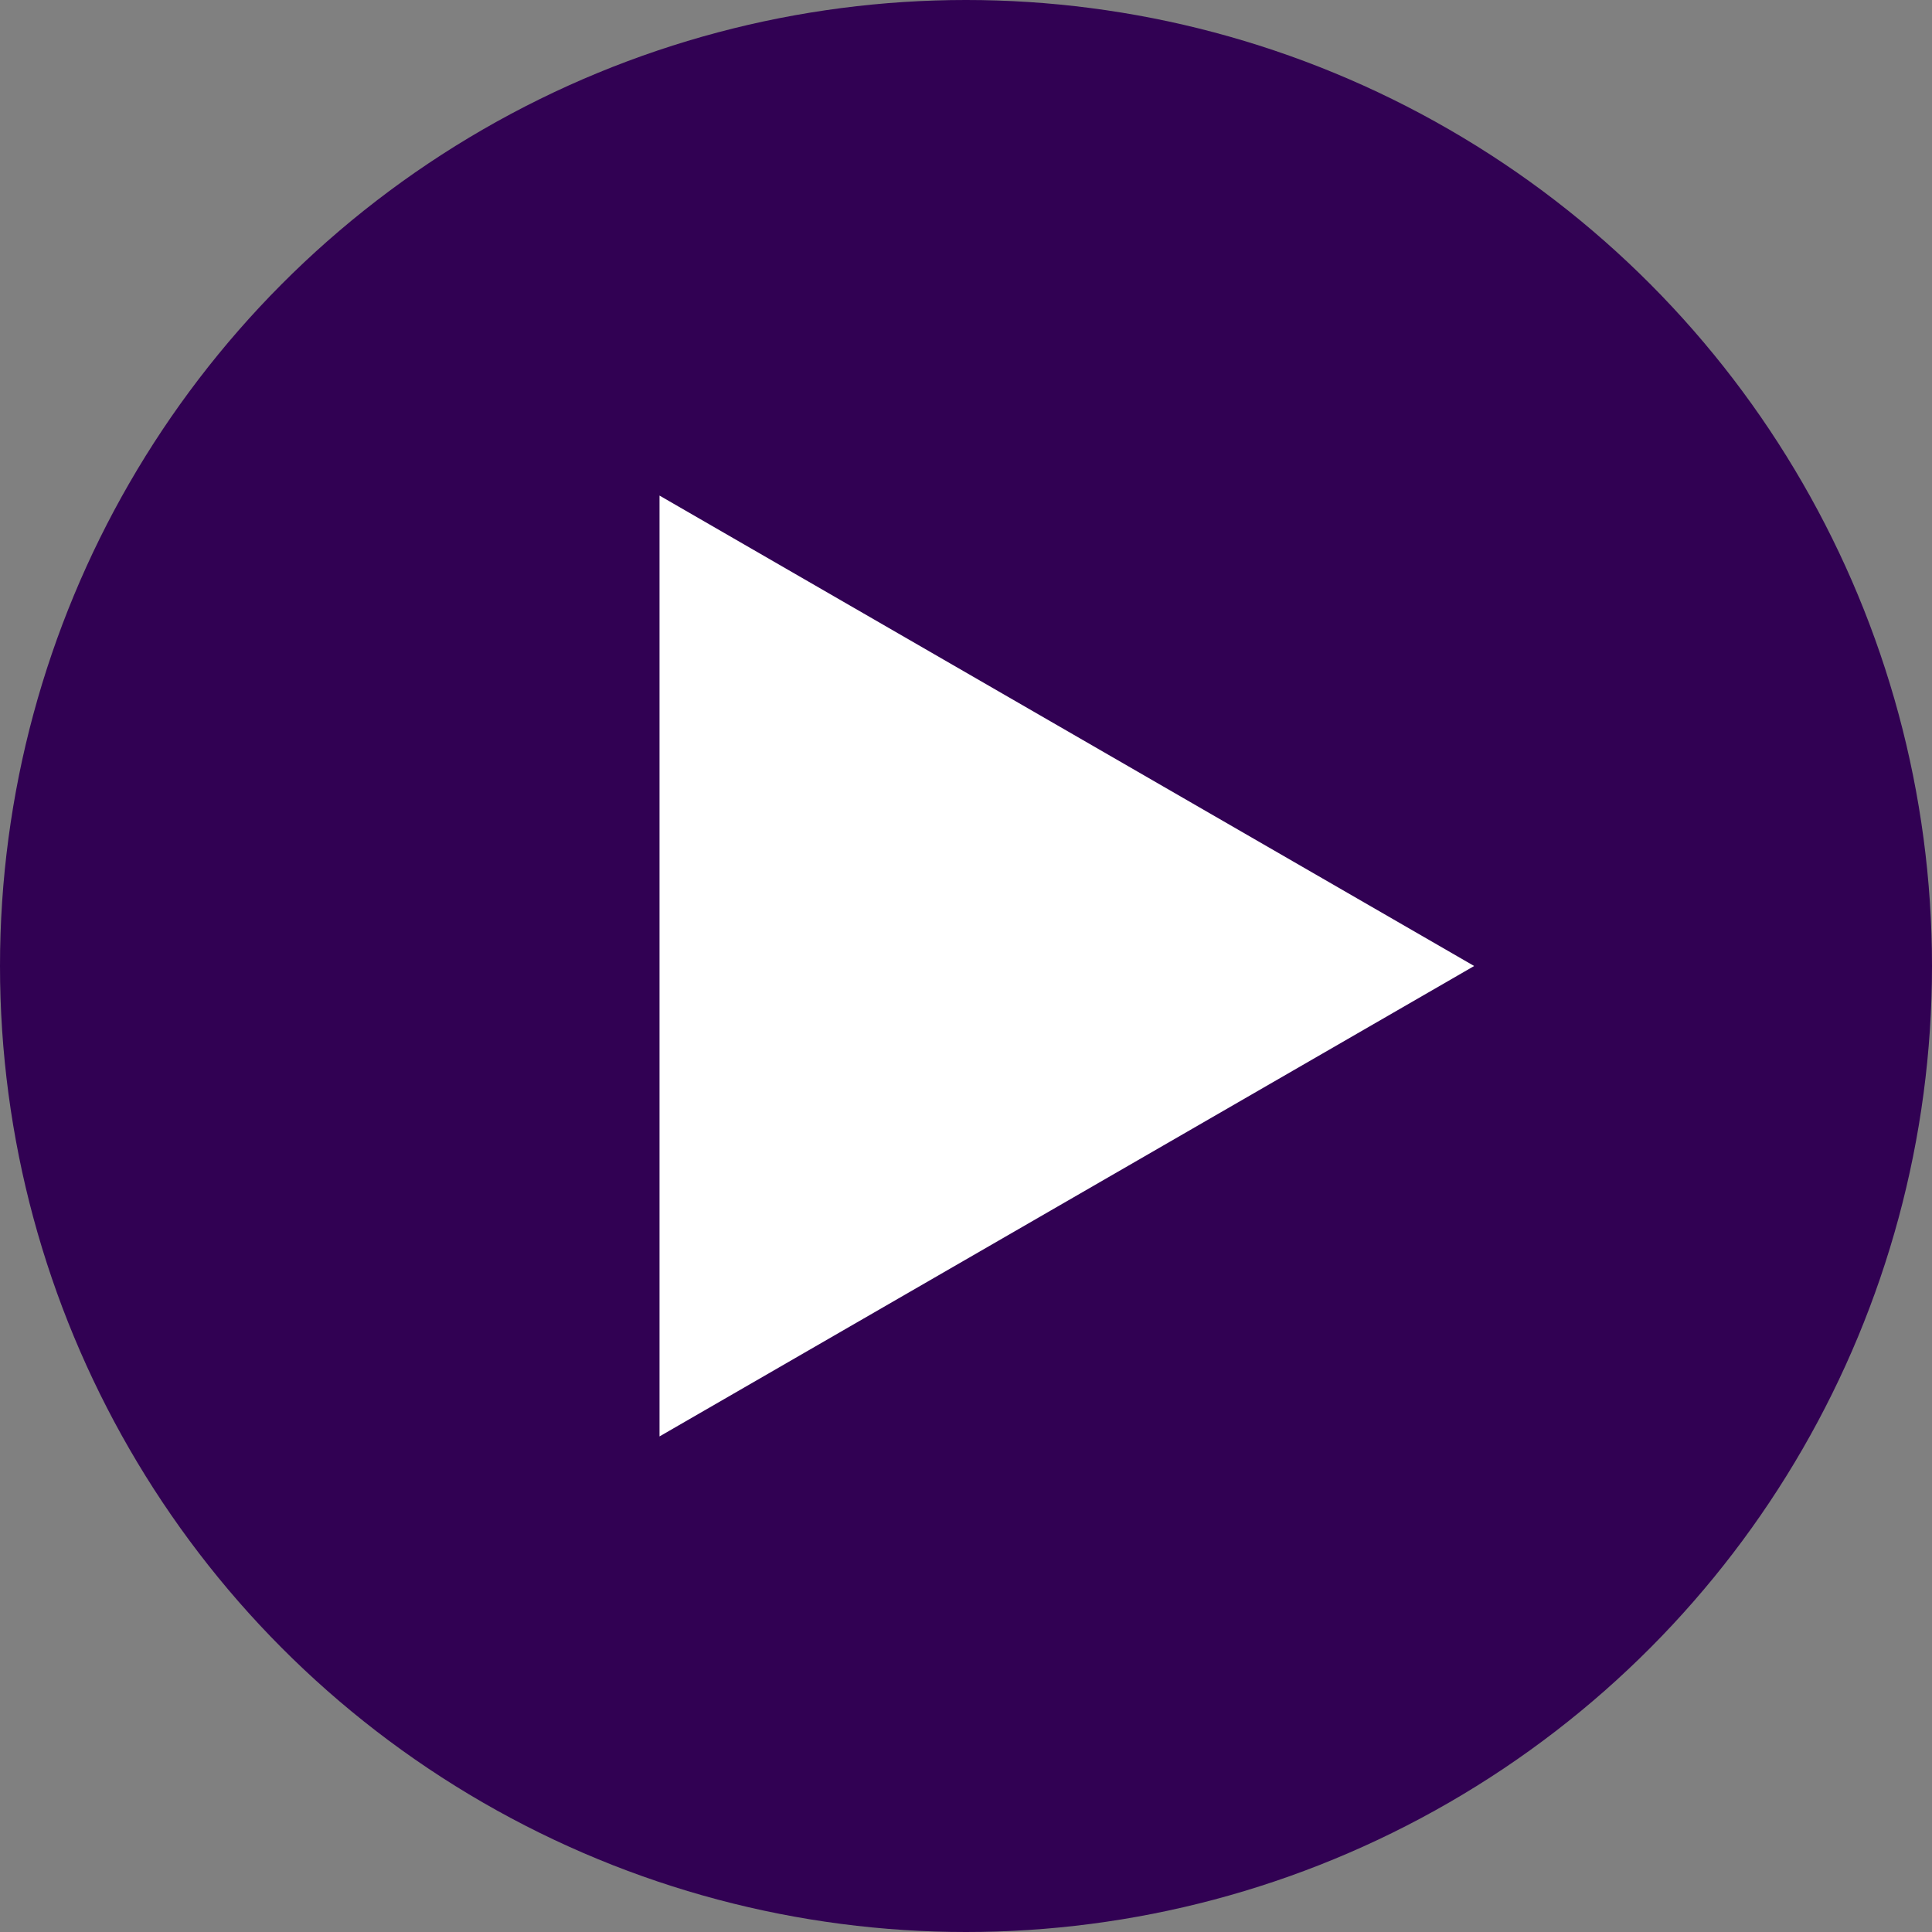
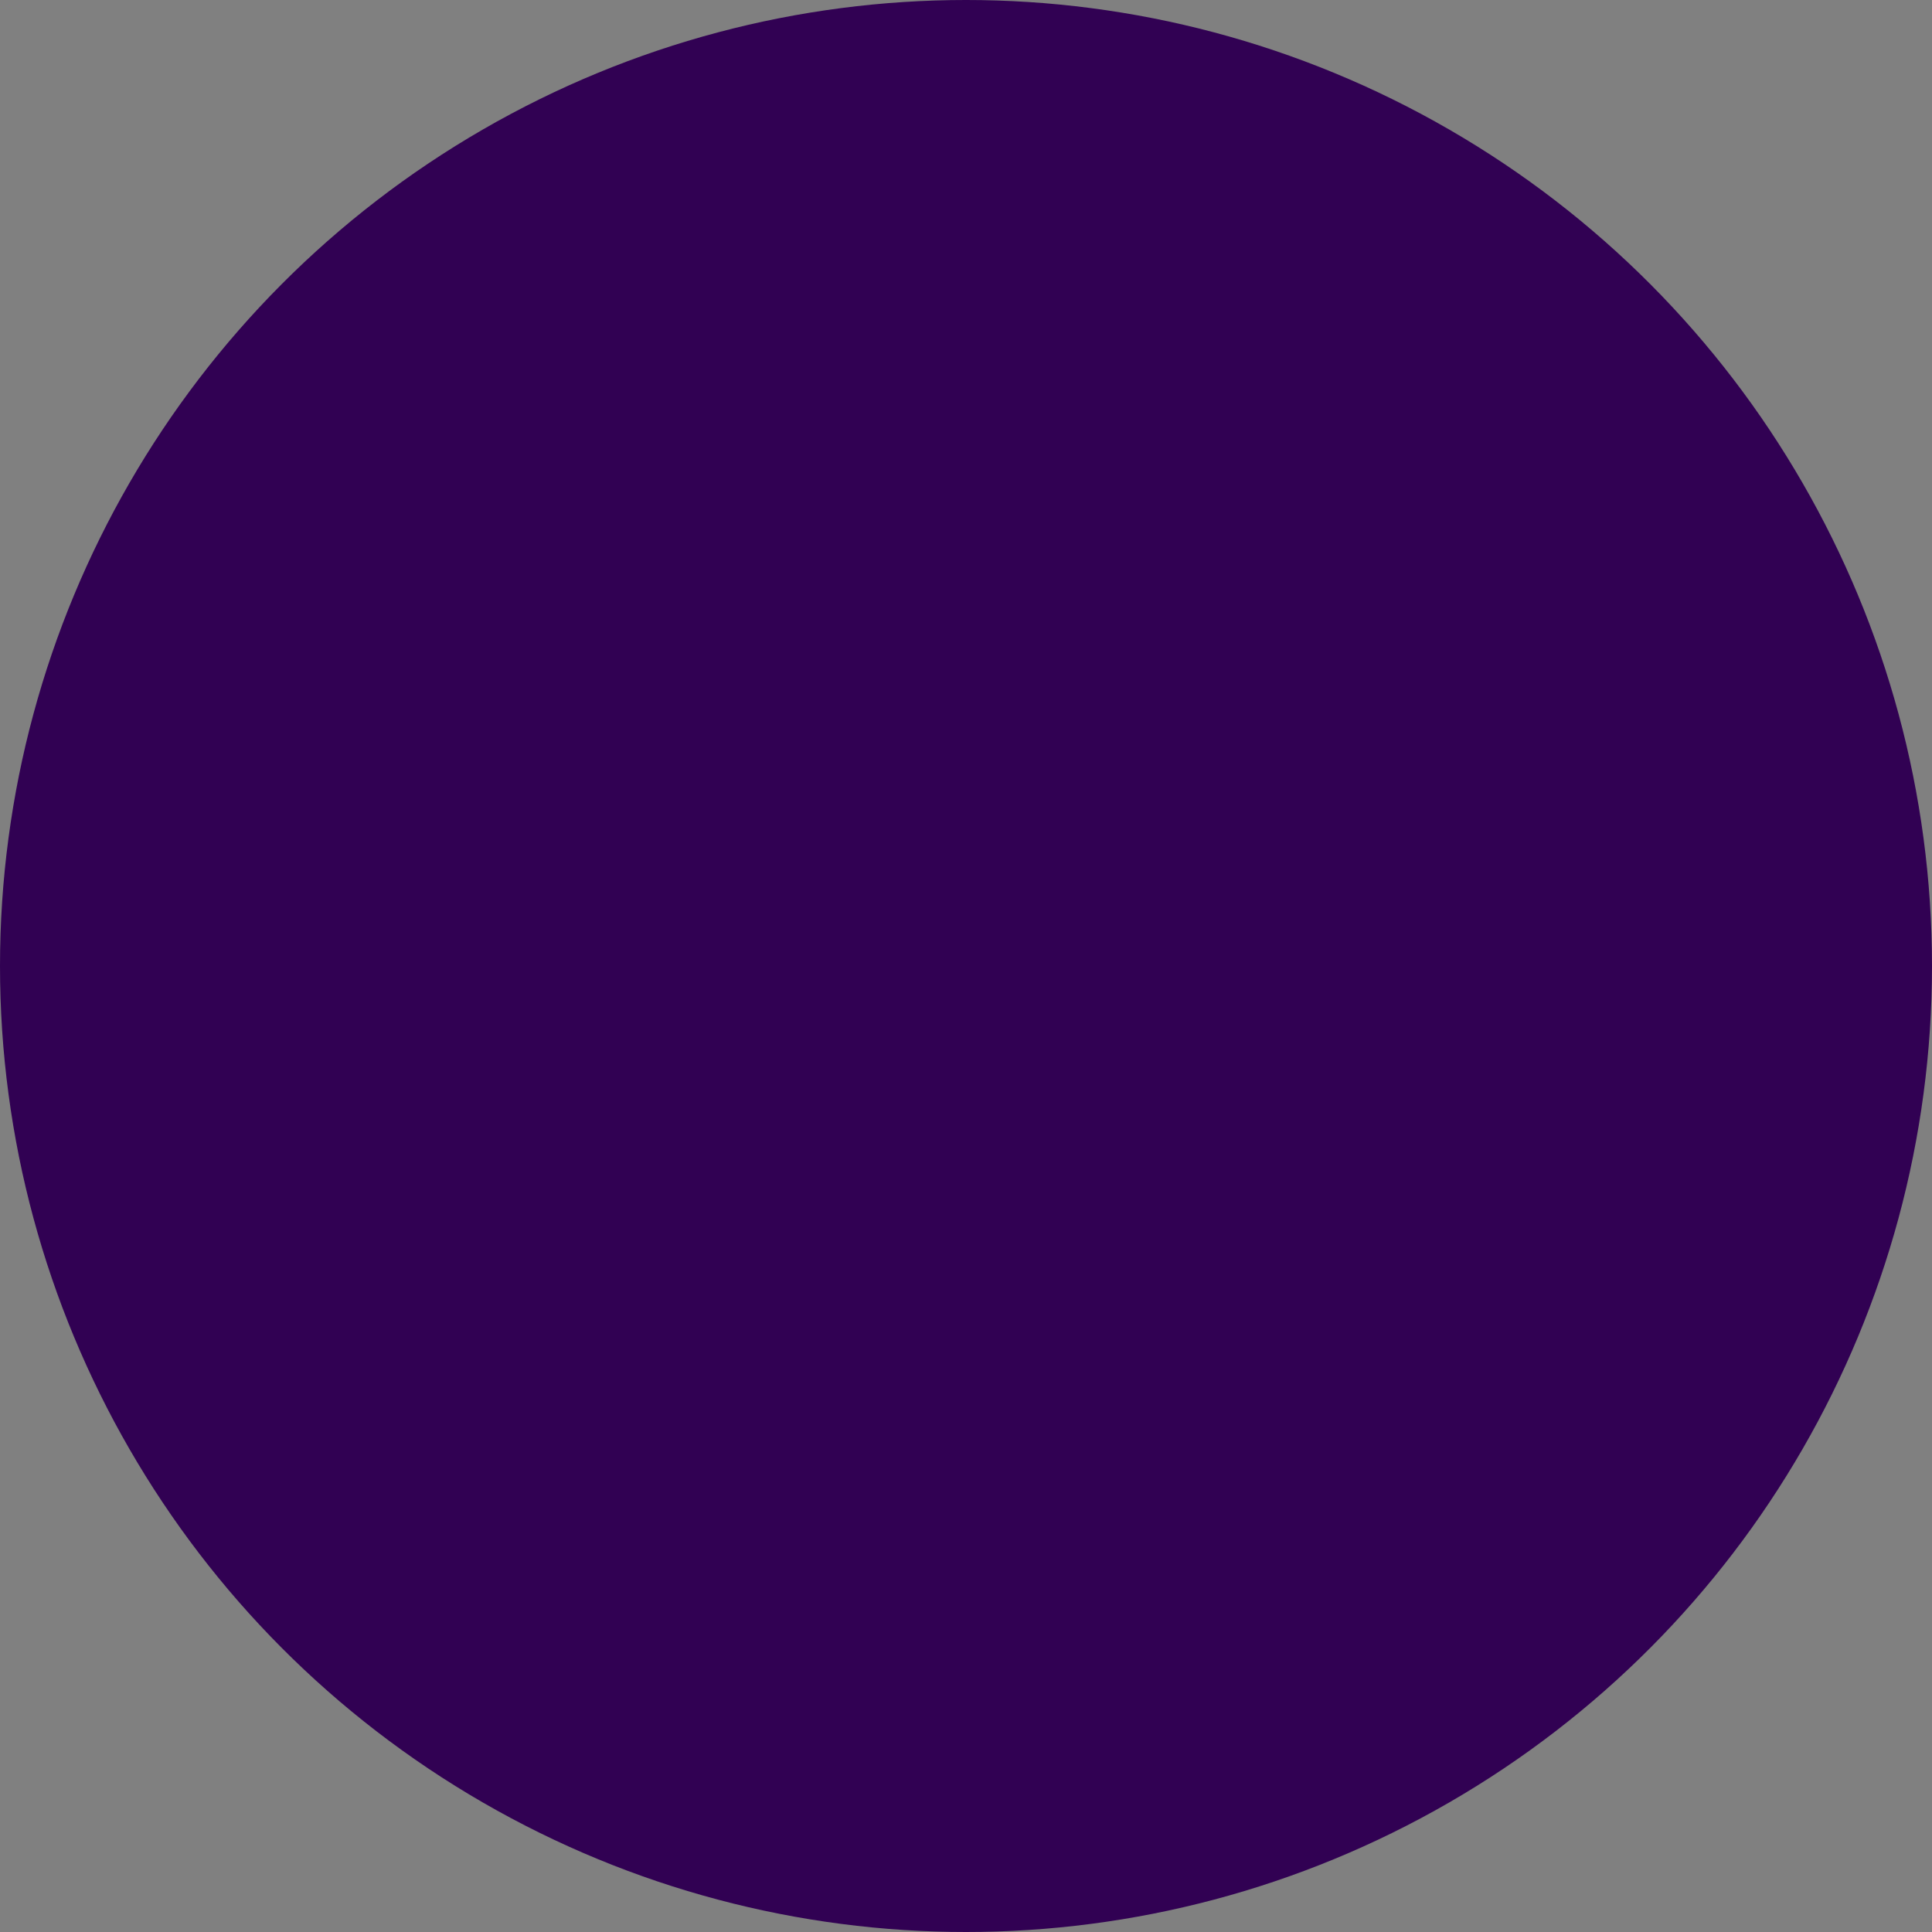
<svg xmlns="http://www.w3.org/2000/svg" viewBox="0 0 61.4 61.4">
  <rect x="0" y="0" width="61.4" height="61.4" fill="#808080" stroke="none" />
  <defs>
    <style>.cls-1{fill:#310153;}.cls-2{fill:#fff;}</style>
  </defs>
  <title>アセット 5</title>
  <g id="レイヤー_2" data-name="レイヤー 2">
    <g id="レイヤー_10" data-name="レイヤー 10">
      <circle class="cls-1" cx="30.7" cy="30.7" r="30.7" />
-       <polygon class="cls-2" points="46.85 30.7 20.96 15.75 20.96 45.65 46.85 30.7" />
    </g>
  </g>
</svg>